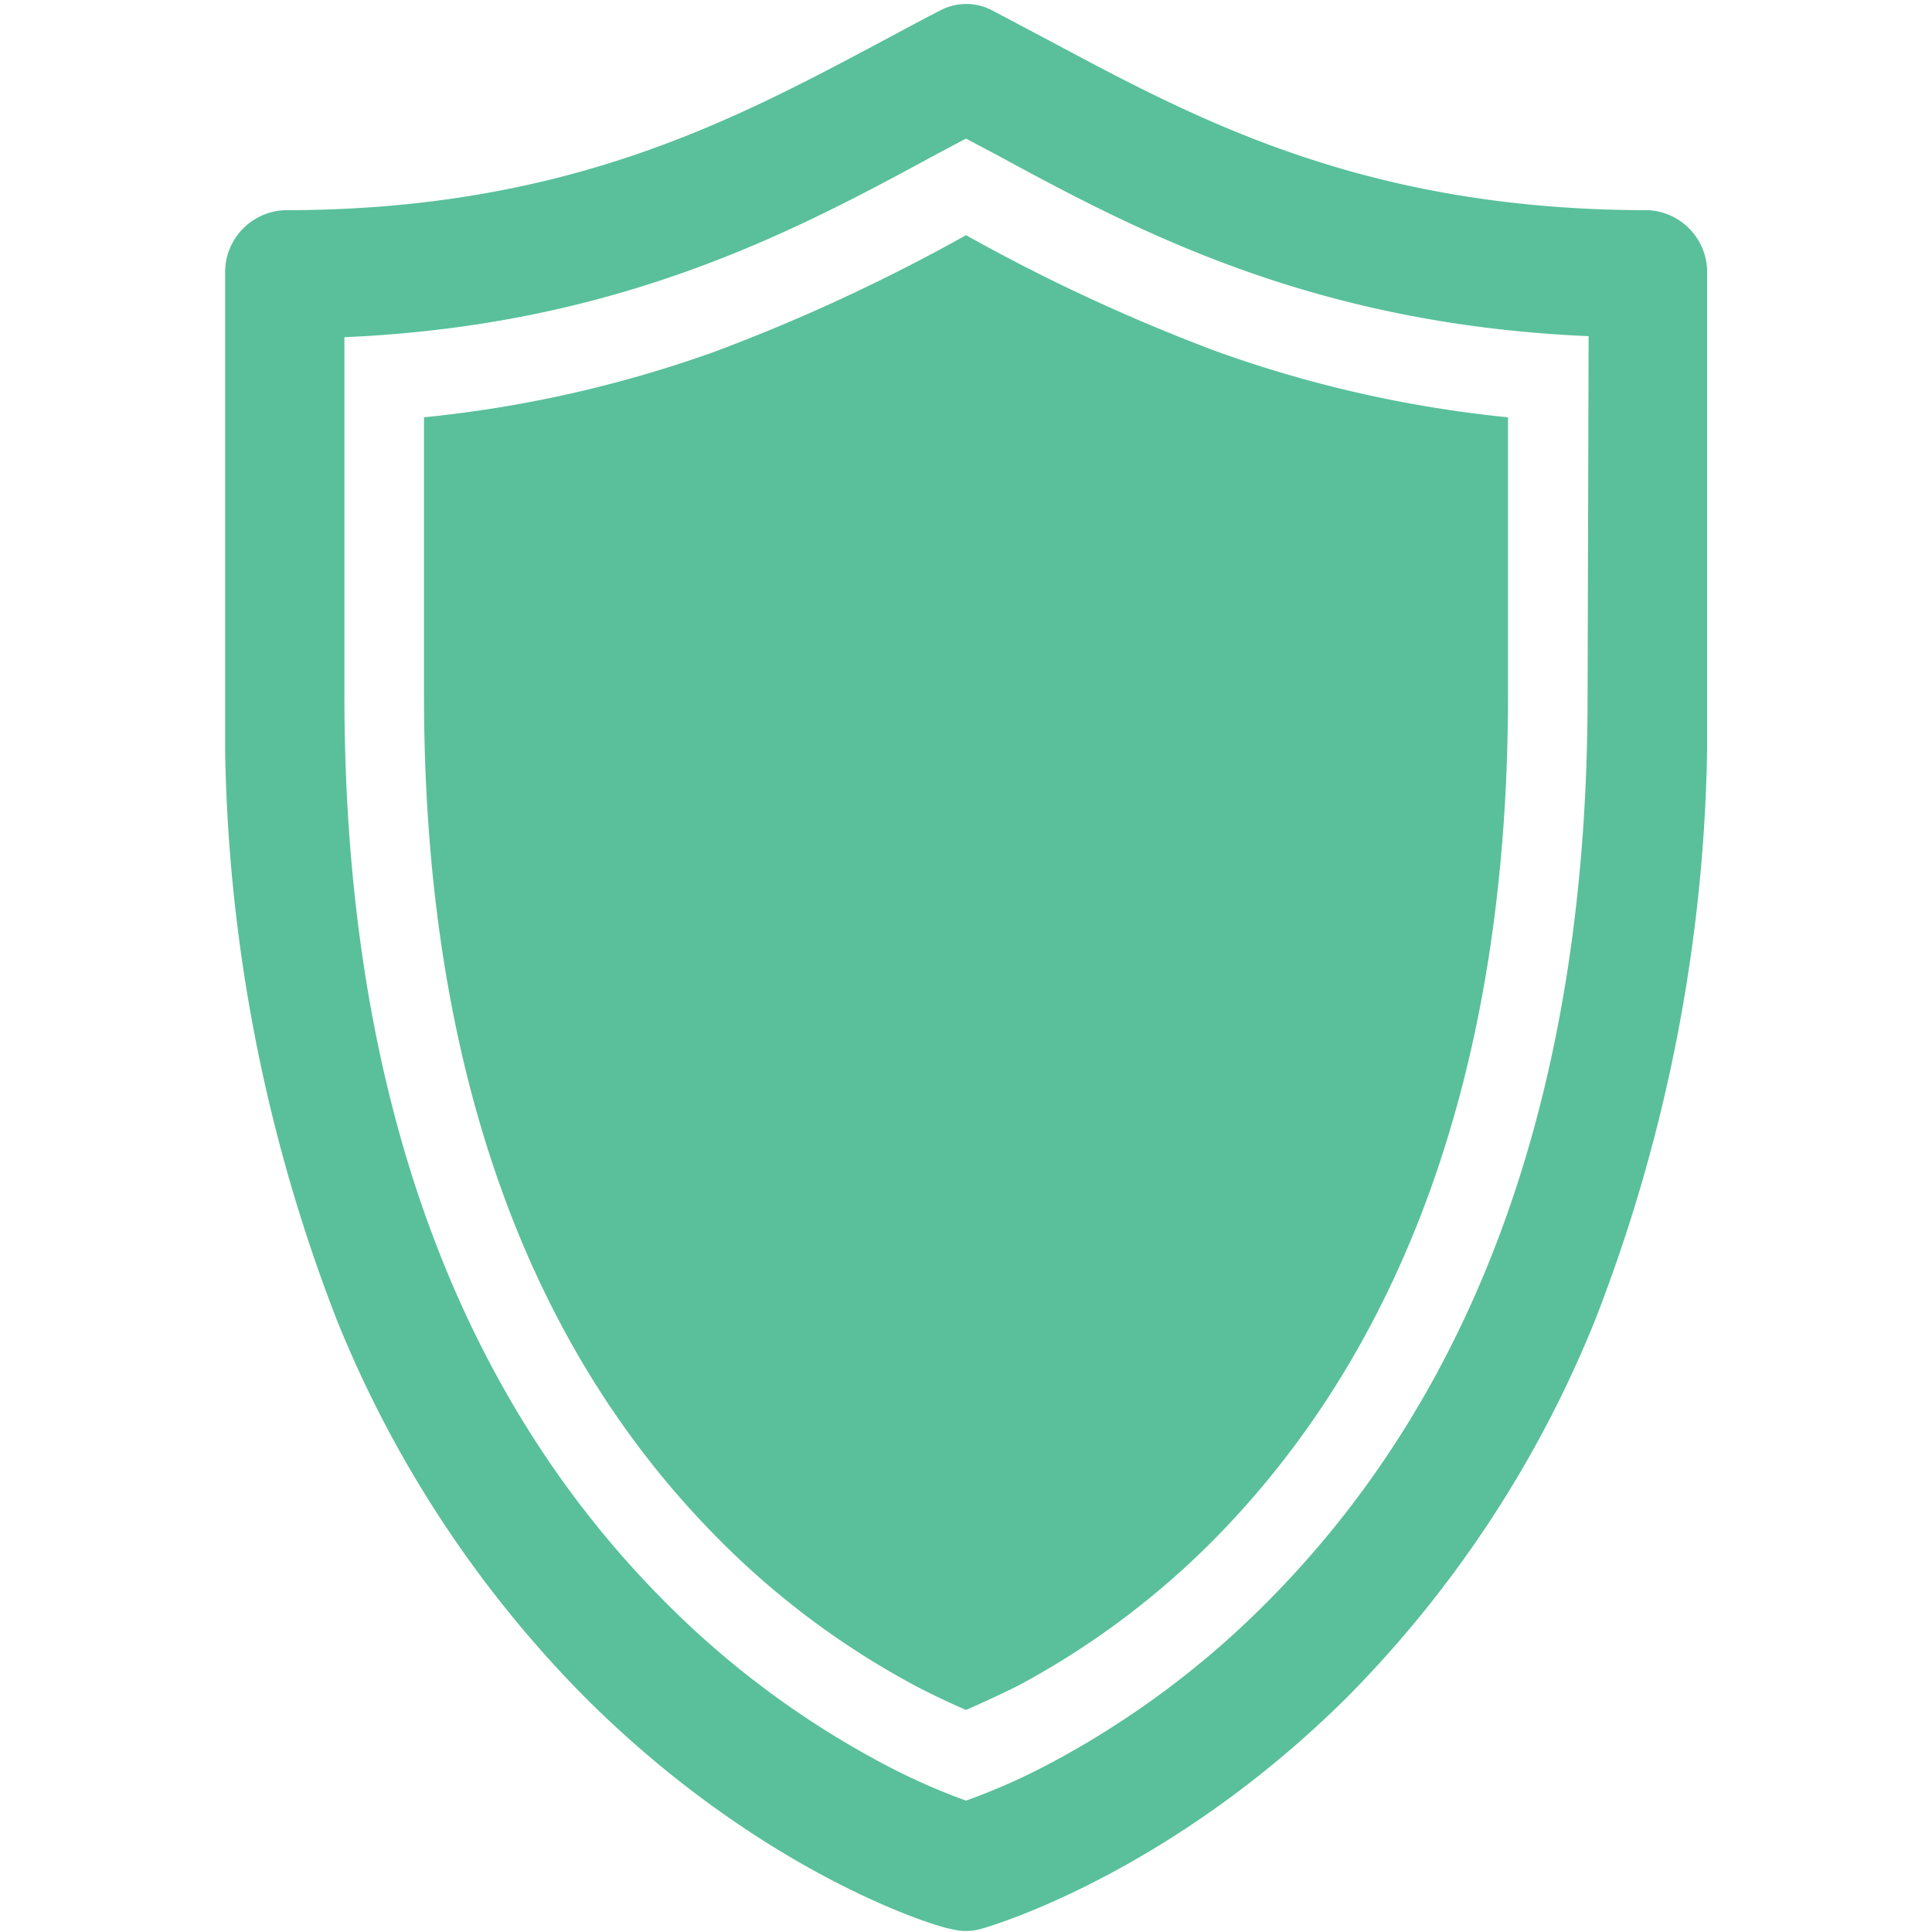
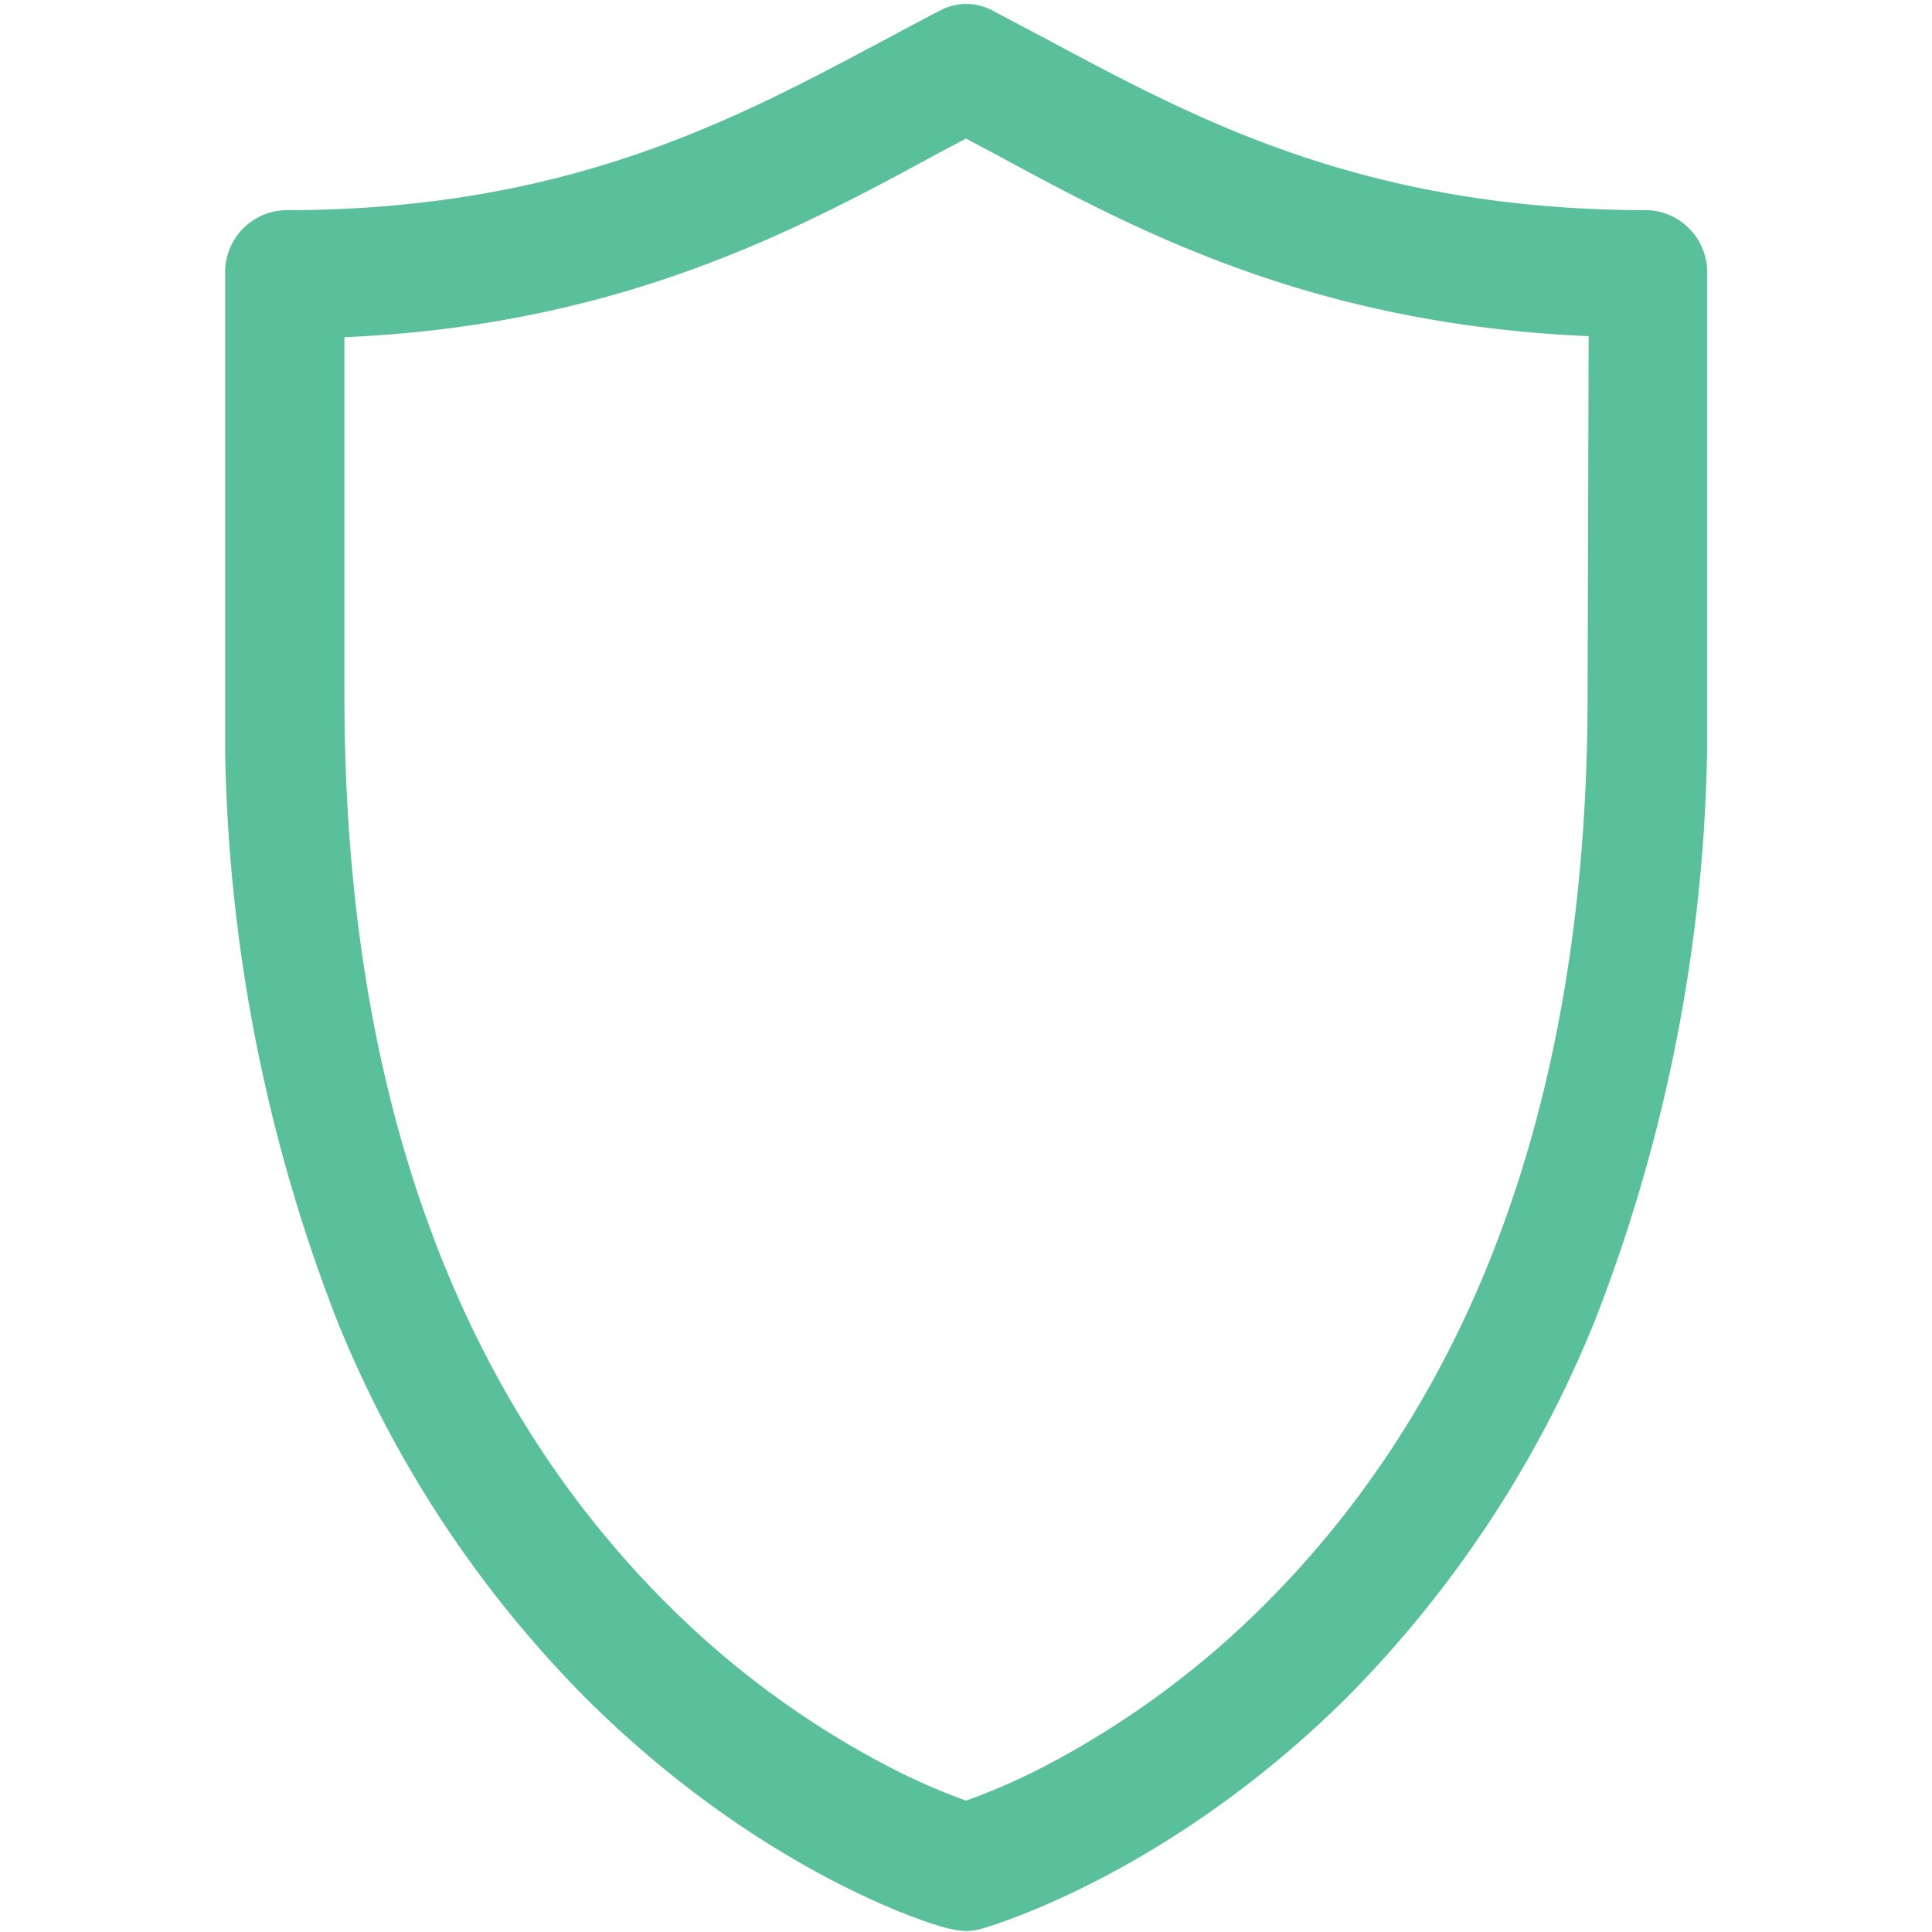
<svg xmlns="http://www.w3.org/2000/svg" id="Layer_1" data-name="Layer 1" viewBox="0 0 75 75">
  <defs>
    <style>.cls-1{fill:none;}.cls-2{clip-path:url(#clip-path);}.cls-3{fill:#59c09b;}</style>
    <clipPath id="clip-path">
      <rect class="cls-1" x="8.74" y="0.15" width="57.53" height="74.85" />
    </clipPath>
  </defs>
  <g class="cls-2">
-     <path class="cls-3" d="M27.75,13.65A47.33,47.33,0,0,1,16.46,16.2V27c0,14.14,3.87,25.18,11.5,32.81a31.88,31.88,0,0,0,7.76,5.73c.69.35,1.29.63,1.78.84.53-.23,1.19-.53,2-.93a31.85,31.85,0,0,0,7.74-5.8C54.72,52,58.54,41,58.54,27V16.2a47.33,47.33,0,0,1-11.29-2.55A70.92,70.92,0,0,1,37.5,9.13a70.92,70.92,0,0,1-9.75,4.52" />
    <path class="cls-3" d="M61.63,27c0,15-4.15,26.79-12.32,35.07a35,35,0,0,1-8.5,6.36A24.58,24.58,0,0,1,37.5,69.9a24.91,24.91,0,0,1-3.12-1.38,35.08,35.08,0,0,1-8.52-6.29C17.57,53.94,13.37,42.09,13.37,27V13.09C24,12.63,30.81,9,36.33,6l1.17-.62L38.67,6c5.52,3,12.31,6.59,23,7.05ZM64,8.16C53,8.16,46.5,4.66,40.74,1.58L38.51.4a2.16,2.16,0,0,0-2,0c-.74.38-1.46.77-2.23,1.18C28.5,4.66,22,8.16,11.05,8.16a2.41,2.41,0,0,0-2.31,2.49V27A63.82,63.82,0,0,0,13.06,51.2,44.34,44.34,0,0,0,22.7,65.88c7,7,13.92,9,14.22,9a2.14,2.14,0,0,0,1.16,0c.3-.08,7.26-2.08,14.22-9A44.34,44.34,0,0,0,61.94,51.2,63.82,63.82,0,0,0,66.27,27V10.65A2.41,2.41,0,0,0,64,8.16" />
  </g>
</svg>